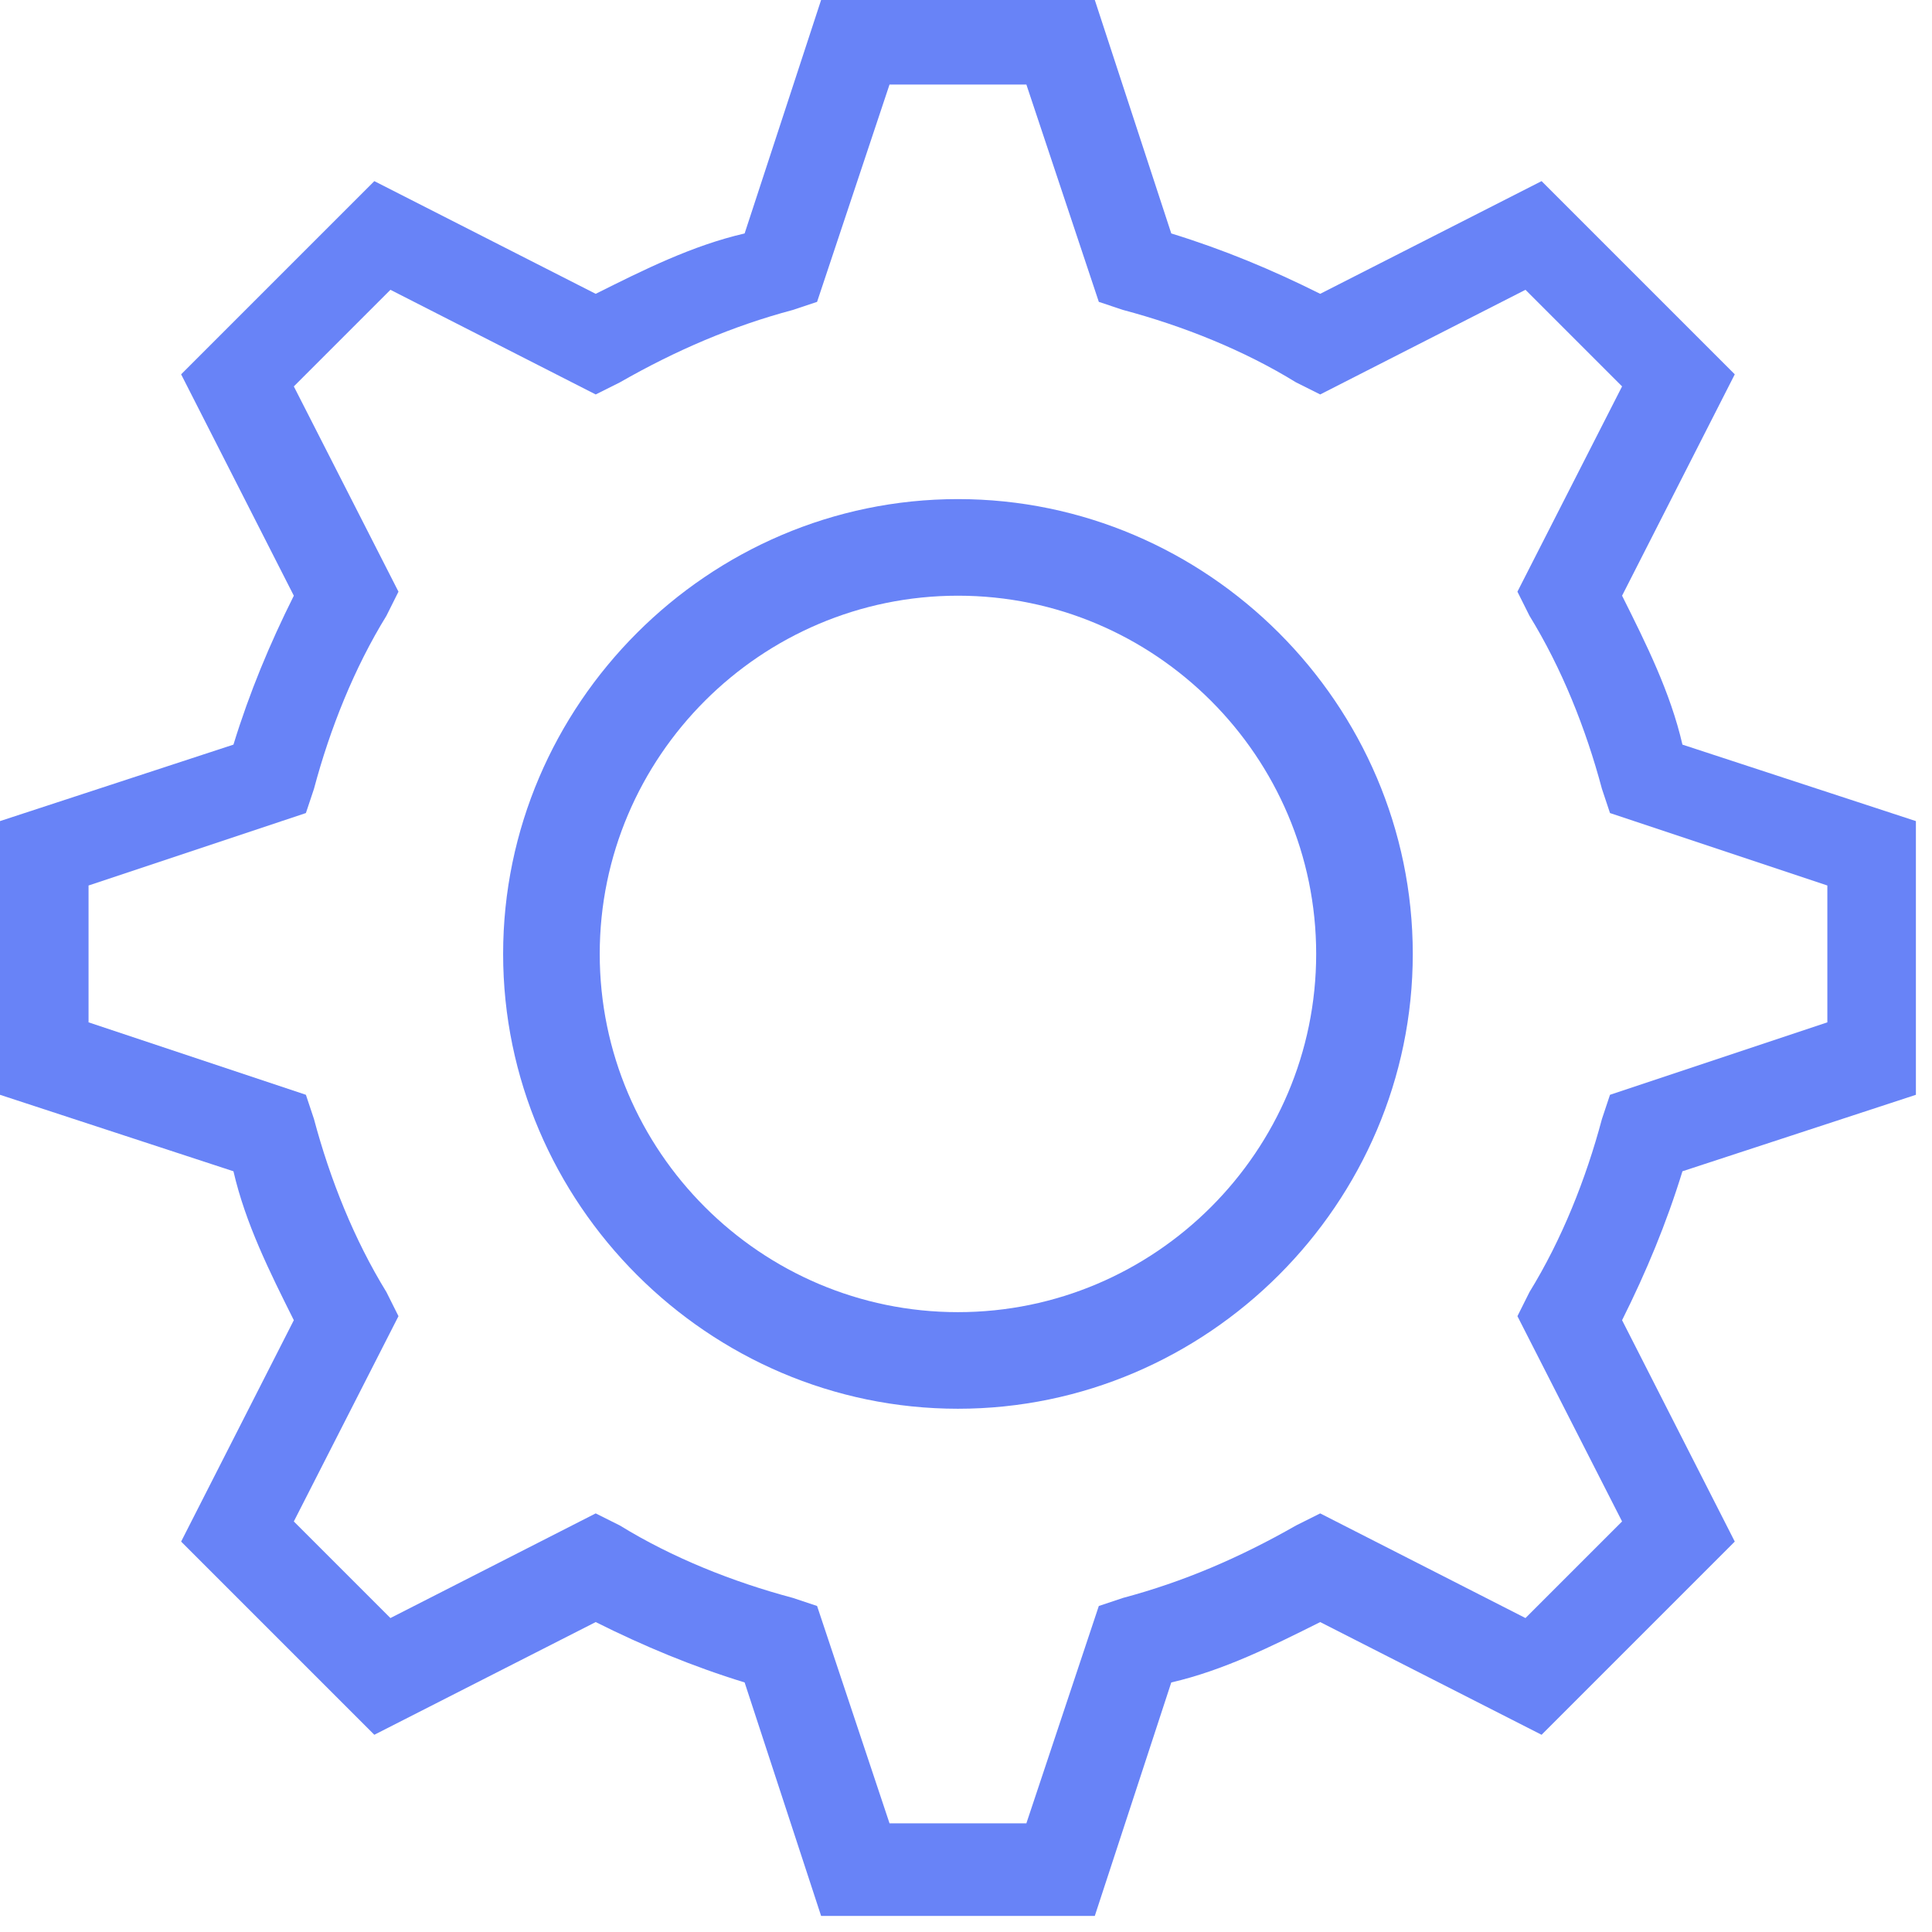
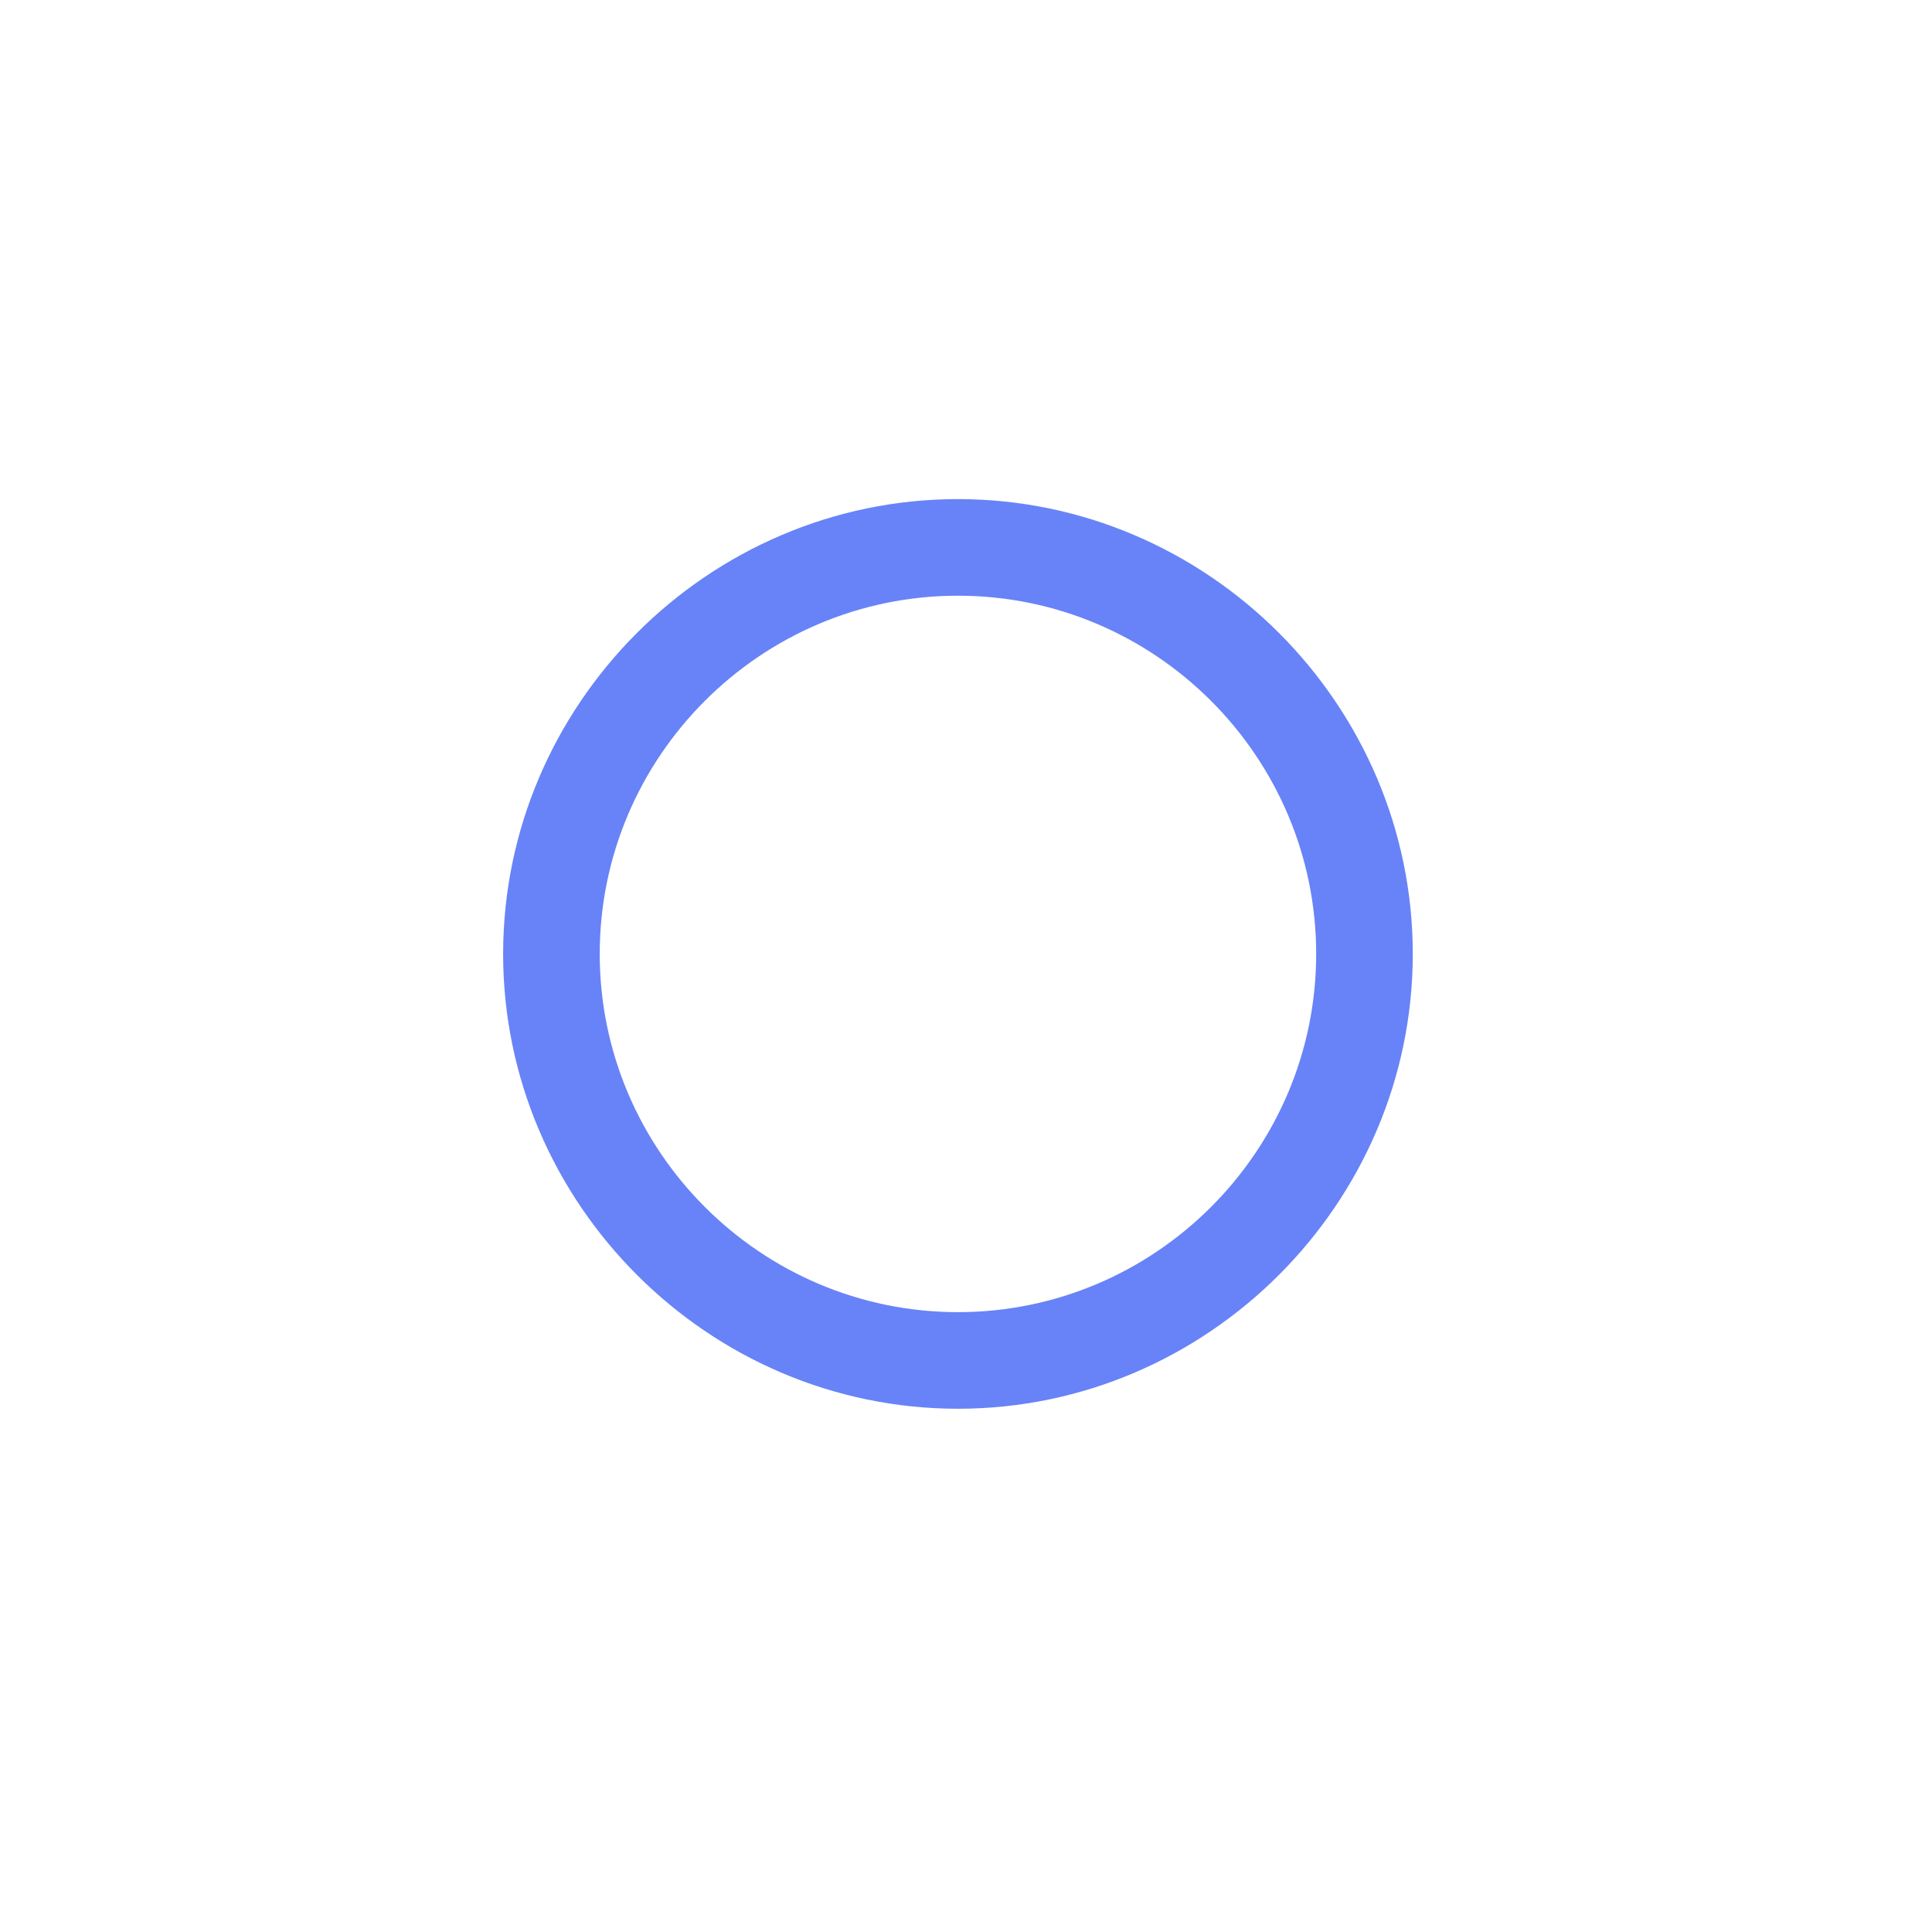
<svg xmlns="http://www.w3.org/2000/svg" width="48" height="48" viewBox="0 0 48 48" fill="none">
  <path d="M23.8 35C17.6 35 12.5 29.9 12.5 23.7C12.5 17.5 17.6 12.4 23.8 12.4C30 12.4 35.1 17.5 35.1 23.7C35.1 29.9 30 35 23.8 35ZM23.8 14.8C18.9 14.8 14.9 18.8 14.9 23.7C14.9 28.6 18.9 32.6 23.8 32.6C28.7 32.6 32.7 28.6 32.7 23.7C32.7 18.8 28.7 14.8 23.8 14.8Z" fill="#6883F7" />
-   <path d="M27.2 47.6H20.4L18.5 41.8C17.2 41.4 16 40.9 14.8 40.3L9.3 43.1L4.5 38.3L7.3 32.8C6.7 31.6 6.1 30.4 5.8 29.1L0 27.2V20.4L5.8 18.5C6.2 17.2 6.7 16 7.3 14.8L4.5 9.3L9.3 4.5L14.8 7.3C16 6.7 17.2 6.1 18.5 5.8L20.4 0H27.2L29.1 5.8C30.4 6.2 31.6 6.7 32.8 7.3L38.3 4.5L43.1 9.3L40.3 14.8C40.9 16 41.5 17.2 41.8 18.5L47.6 20.4V27.2L41.8 29.1C41.4 30.4 40.9 31.6 40.3 32.8L43.1 38.3L38.3 43.1L32.8 40.3C31.6 40.9 30.4 41.5 29.1 41.8L27.2 47.6ZM22.1 45.3H25.5L27.3 39.9L27.9 39.7C29.4 39.3 30.8 38.7 32.2 37.9L32.8 37.6L37.9 40.2L40.3 37.8L37.7 32.7L38 32.1C38.8 30.8 39.4 29.3 39.8 27.8L40 27.2L45.4 25.4V22L40 20.2L39.8 19.6C39.4 18.1 38.8 16.6 38 15.3L37.7 14.7L40.3 9.6L37.9 7.2L32.8 9.8L32.2 9.5C30.9 8.7 29.4 8.1 27.9 7.7L27.3 7.5L25.5 2.1H22.1L20.3 7.5L19.7 7.7C18.2 8.1 16.8 8.7 15.4 9.5L14.8 9.8L9.7 7.2L7.3 9.6L9.9 14.7L9.6 15.3C8.8 16.6 8.2 18.1 7.8 19.6L7.6 20.2L2.2 22V25.4L7.6 27.2L7.8 27.8C8.2 29.3 8.8 30.8 9.6 32.1L9.9 32.7L7.3 37.8L9.7 40.2L14.8 37.6L15.4 37.9C16.7 38.7 18.2 39.3 19.7 39.7L20.3 39.9L22.1 45.3Z" fill="#6883F7" />
</svg>